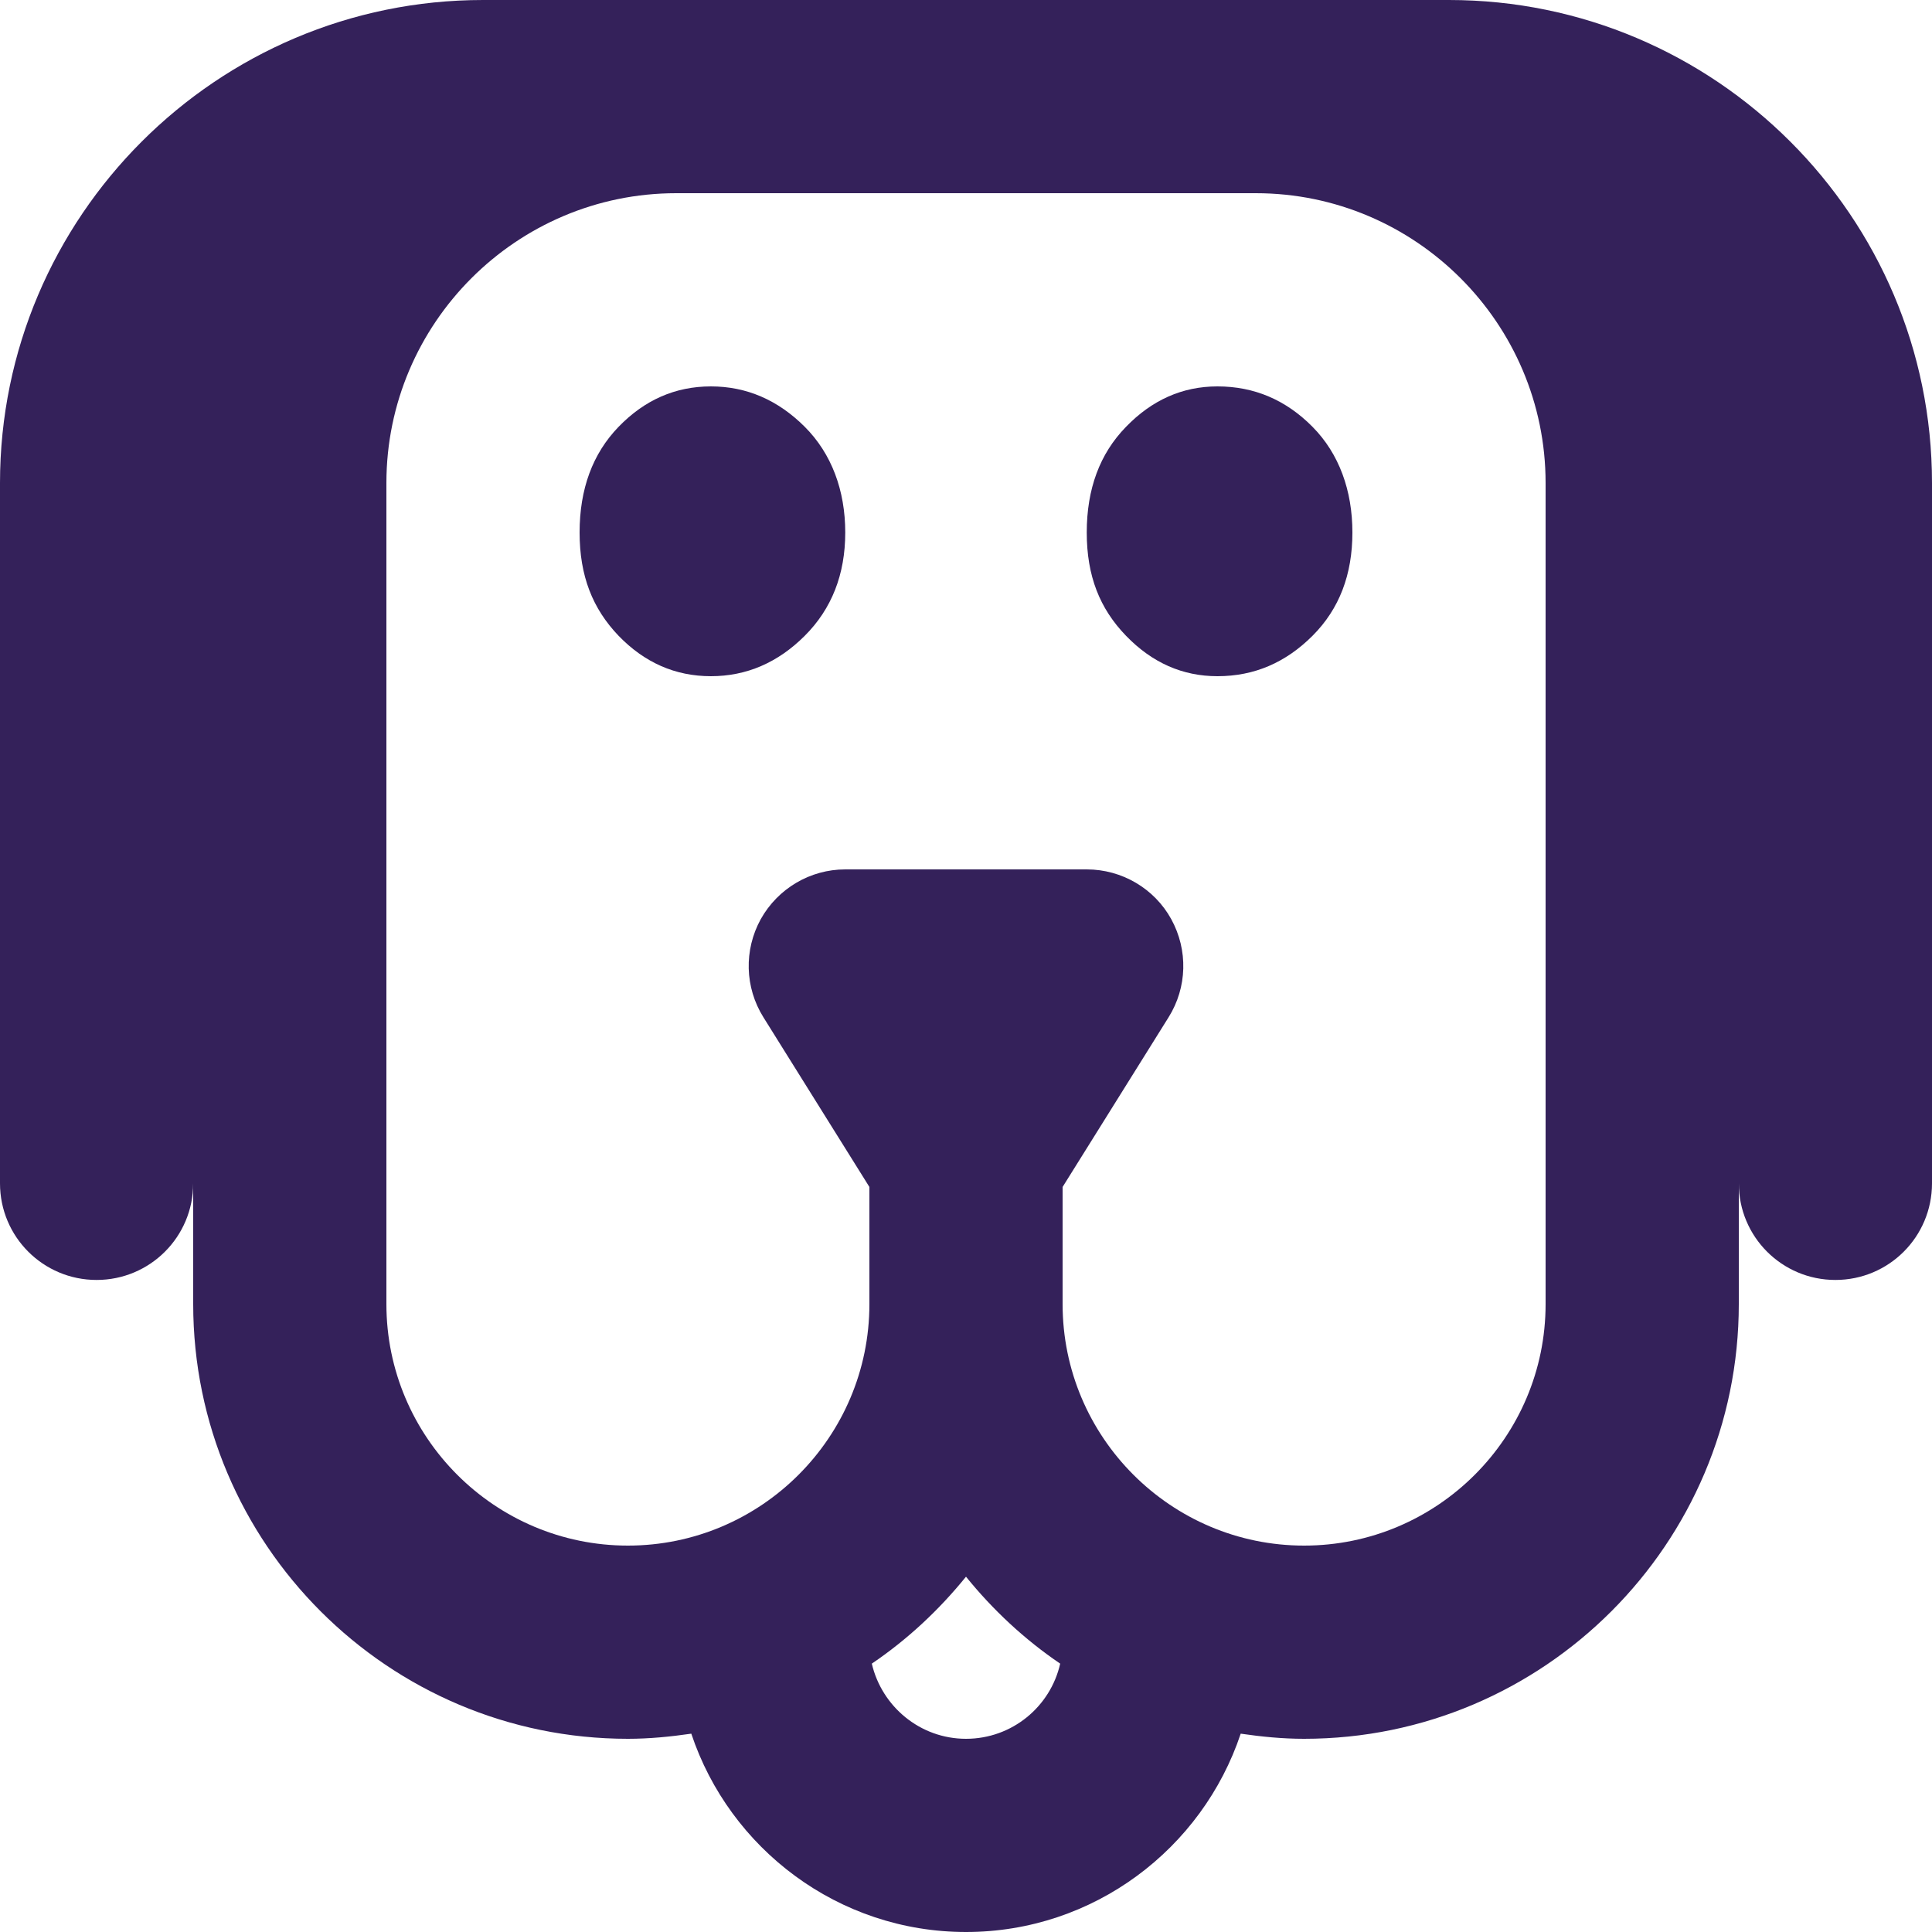
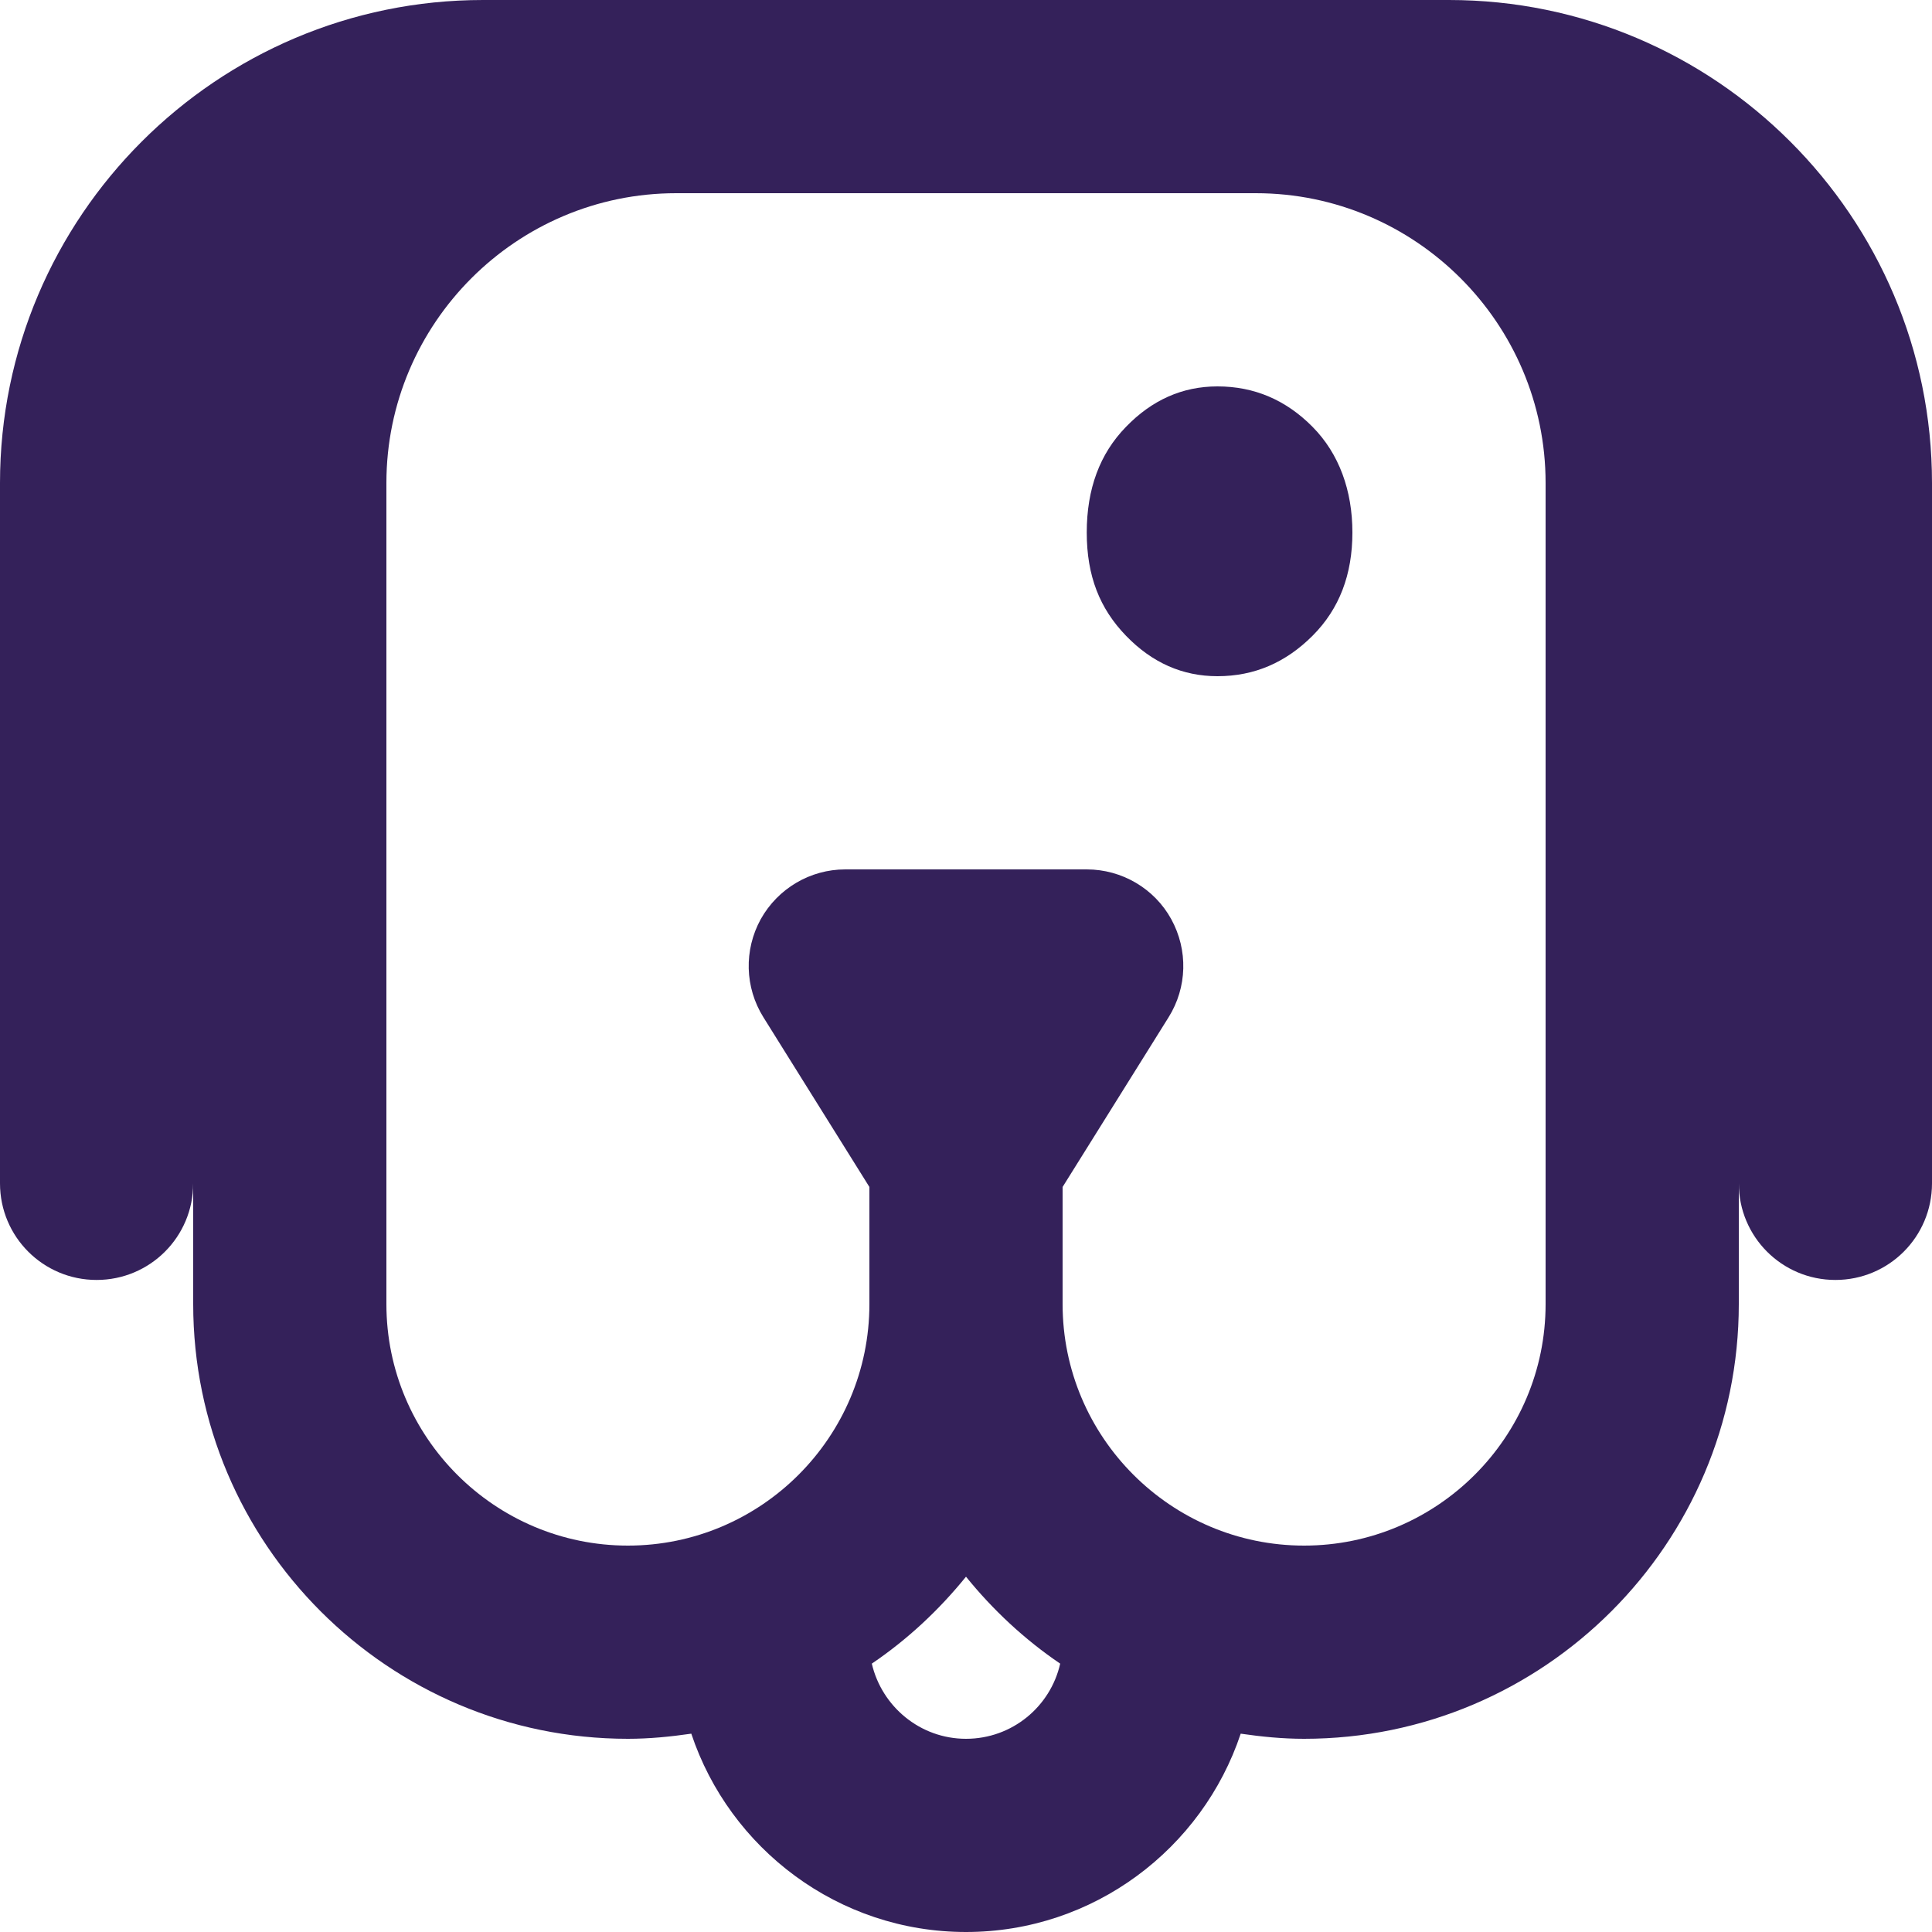
<svg xmlns="http://www.w3.org/2000/svg" id="Layer_1" viewBox="0 0 64 64">
  <defs>
    <style>.cls-1{fill:#34215a;}</style>
  </defs>
-   <path class="cls-1" d="M23.55,12.8c-1.18,0-2.2,.45-3.06,1.34-.86,.89-1.29,2.06-1.29,3.5s.43,2.52,1.29,3.42c.86,.89,1.88,1.34,3.06,1.34s2.22-.45,3.11-1.34c.89-.89,1.34-2.03,1.34-3.42s-.45-2.61-1.34-3.5c-.89-.89-1.93-1.34-3.11-1.34Z" />
  <path class="cls-1" d="M40.33,12.8c-1.16,0-2.17,.45-3.03,1.34-.87,.89-1.3,2.06-1.3,3.5s.43,2.52,1.3,3.42,1.88,1.34,3.03,1.34c1.22,0,2.26-.45,3.15-1.34s1.32-2.03,1.32-3.42-.44-2.61-1.32-3.5c-.88-.89-1.93-1.34-3.15-1.34Z" />
  <path class="cls-1" d="M48,0H16C7.18,0,0,7.18,0,16v23.2c0,1.77,1.43,3.2,3.2,3.2s3.2-1.43,3.2-3.2v4c0,7.94,6.46,14.4,14.4,14.4,.71,0,1.41-.07,2.1-.17,1.27,3.81,4.87,6.57,9.1,6.57s7.83-2.76,9.1-6.57c.69,.1,1.38,.17,2.1,.17,7.94,0,14.4-6.46,14.4-14.4v-4c0,1.77,1.43,3.2,3.2,3.2s3.2-1.43,3.2-3.2V16C64,7.18,56.82,0,48,0Zm-16,57.6c-1.52,0-2.79-1.07-3.12-2.49,1.18-.8,2.22-1.77,3.12-2.88,.89,1.1,1.94,2.08,3.12,2.88-.32,1.42-1.59,2.49-3.12,2.49Zm11.2-6.4c-4.41,0-8-3.59-8-8v-3.88l3.51-5.62c.62-.99,.65-2.23,.09-3.25-.56-1.02-1.64-1.65-2.8-1.65h-8c-1.16,0-2.23,.63-2.8,1.65-.56,1.02-.53,2.26,.09,3.25l3.51,5.62v3.88c0,4.41-3.59,8-8,8s-8-3.59-8-8V16c0-5.29,4.31-9.6,9.6-9.6h19.2c5.29,0,9.6,4.31,9.6,9.6v27.2c0,4.41-3.59,8-8,8Z" />
</svg>